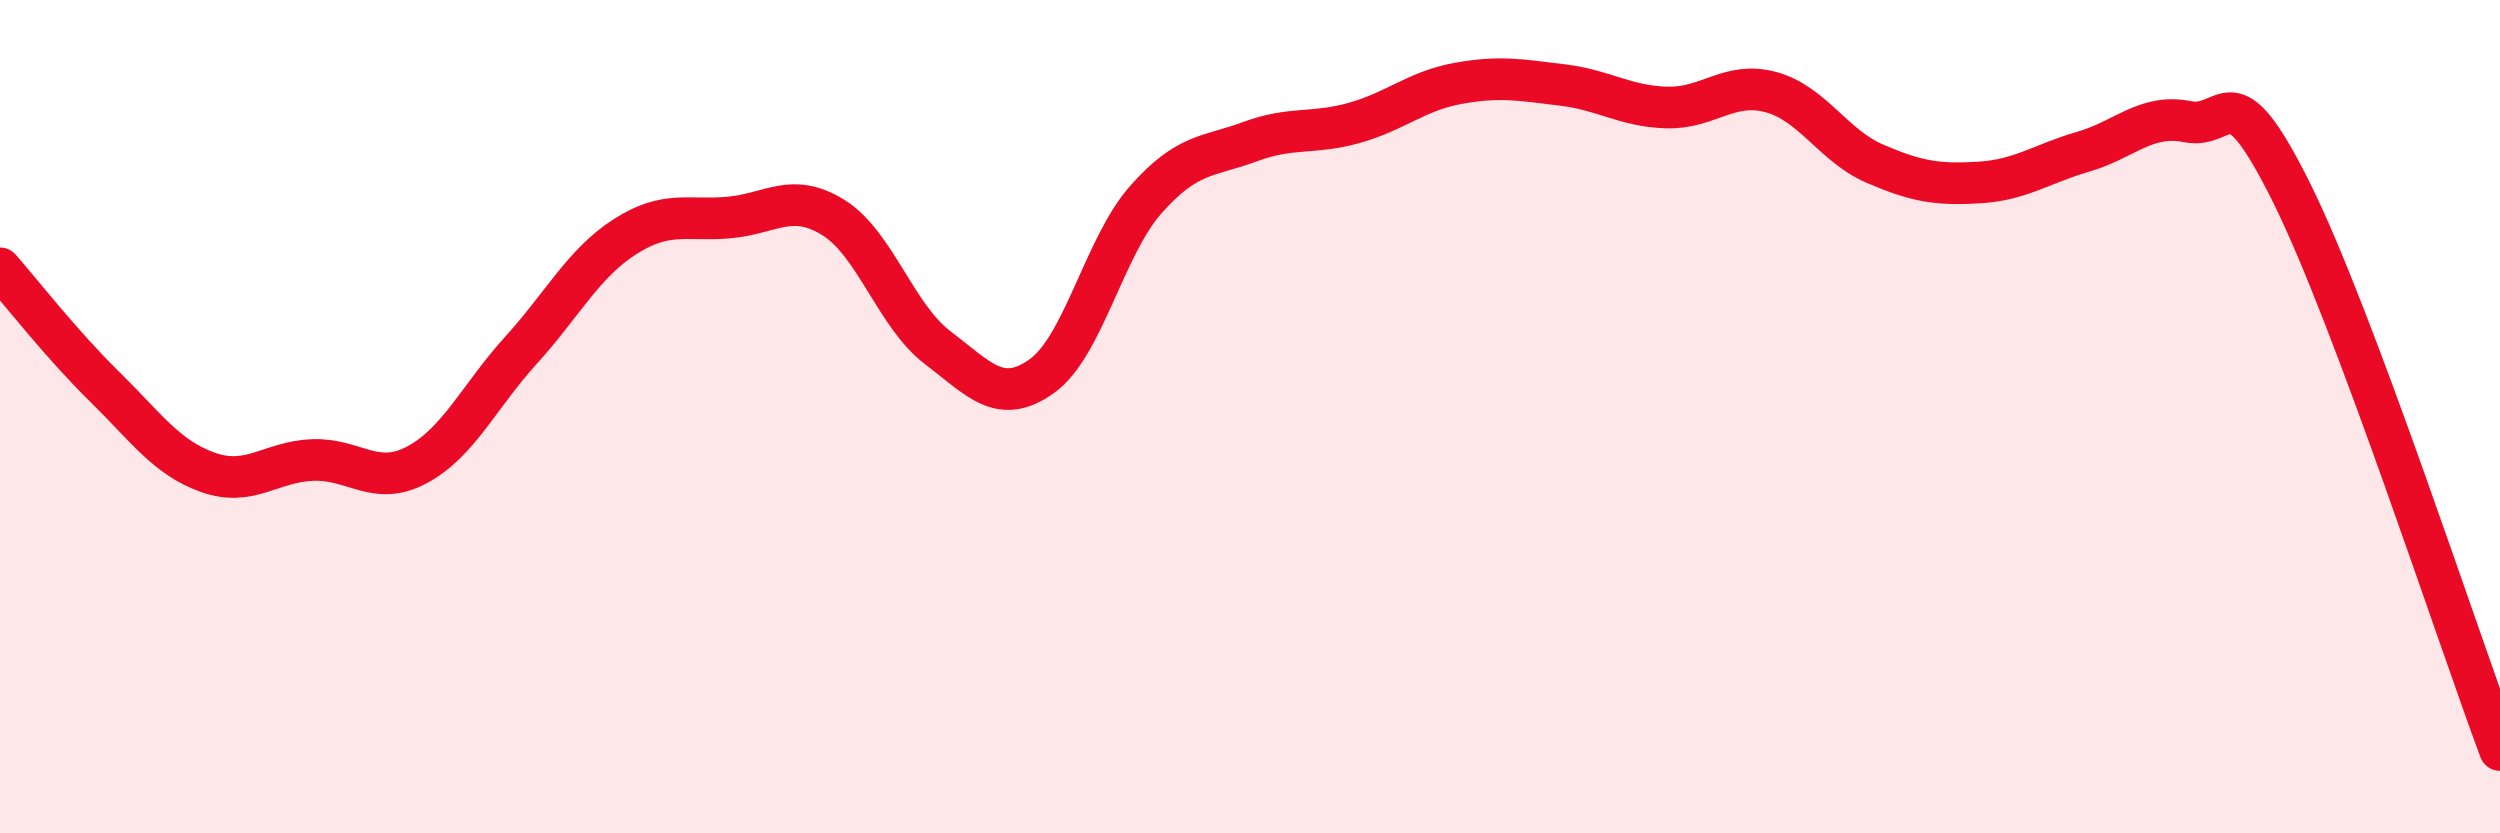
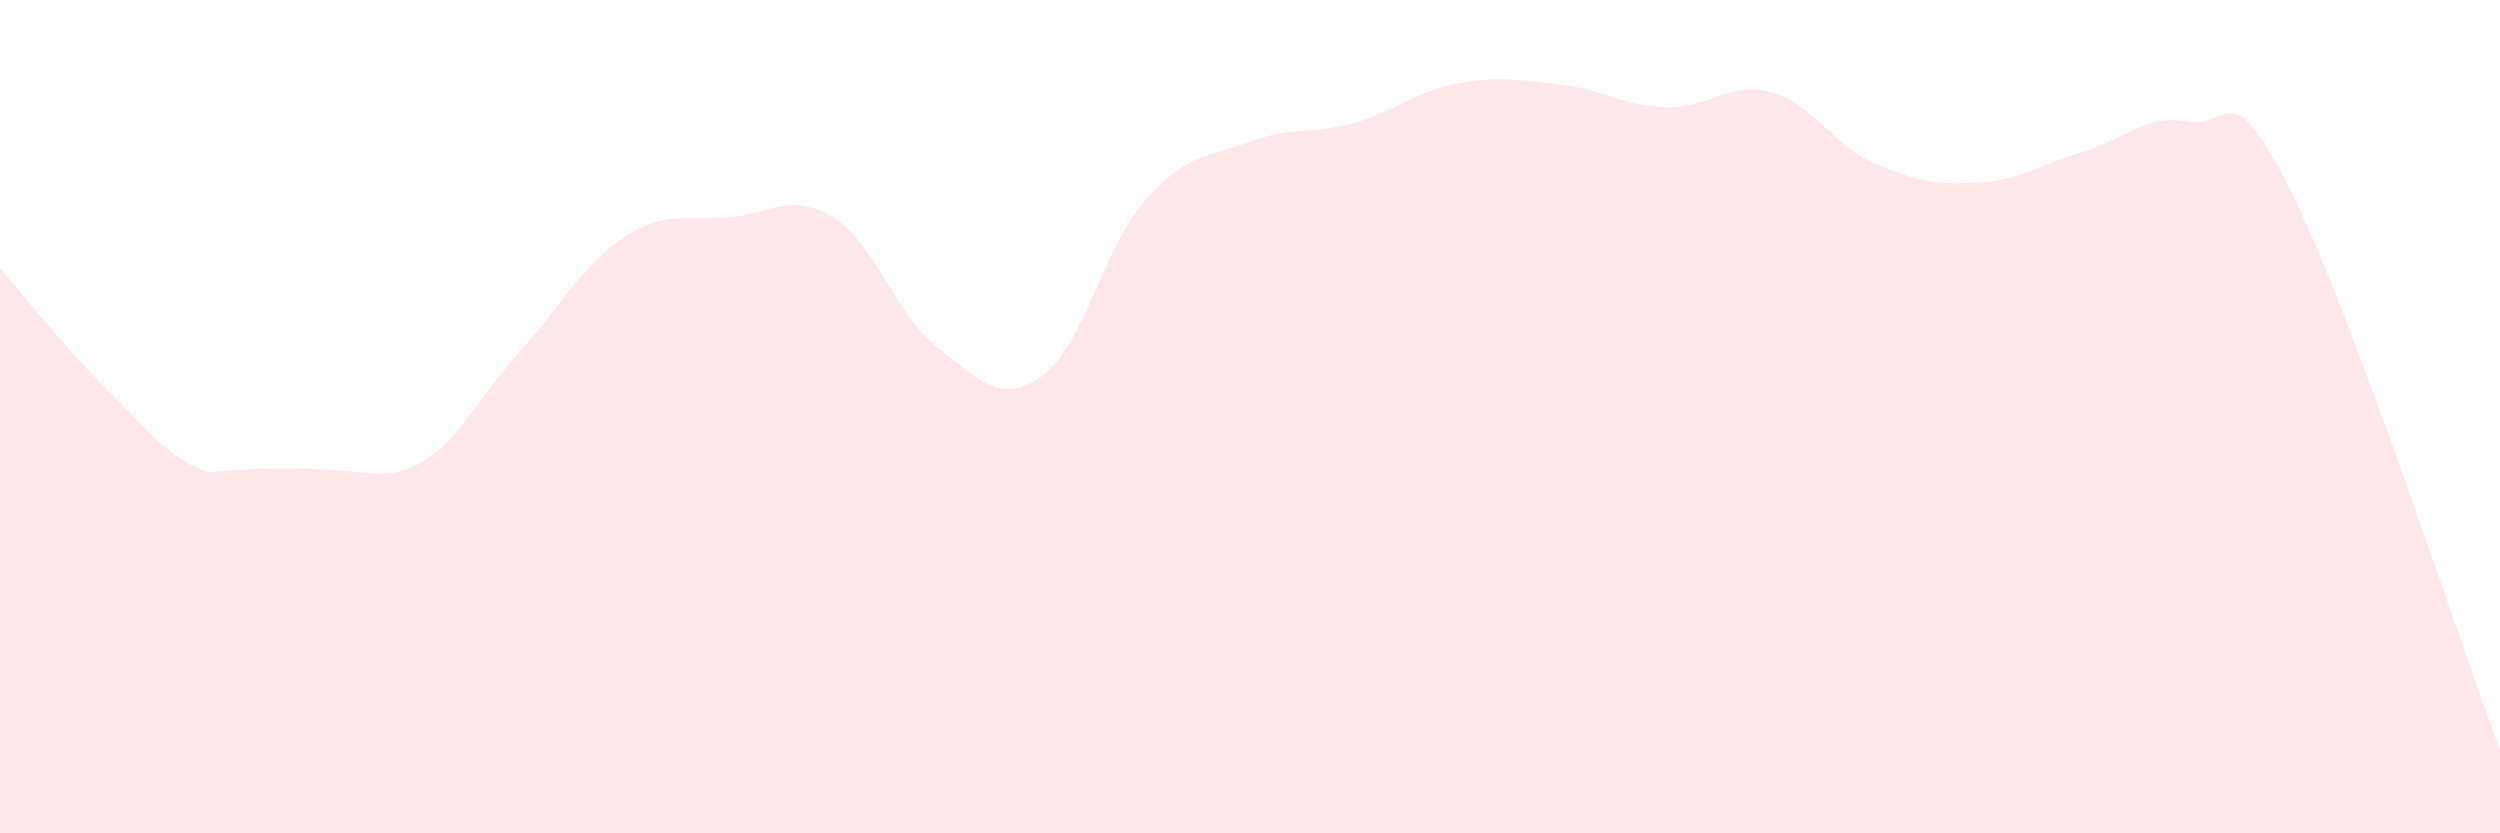
<svg xmlns="http://www.w3.org/2000/svg" width="60" height="20" viewBox="0 0 60 20">
-   <path d="M 0,6.44 C 0.5,7.01 1.5,8.29 2.5,9.27 C 3.5,10.25 4,10.99 5,11.34 C 6,11.69 6.5,11.08 7.5,11.04 C 8.5,11 9,11.69 10,11.16 C 11,10.63 11.5,9.51 12.5,8.41 C 13.5,7.31 14,6.32 15,5.68 C 16,5.04 16.5,5.31 17.5,5.22 C 18.5,5.13 19,4.6 20,5.22 C 21,5.84 21.5,7.58 22.5,8.34 C 23.5,9.1 24,9.74 25,9.03 C 26,8.32 26.5,5.92 27.5,4.79 C 28.5,3.66 29,3.77 30,3.4 C 31,3.03 31.5,3.23 32.5,2.95 C 33.5,2.67 34,2.18 35,2 C 36,1.82 36.5,1.92 37.5,2.04 C 38.5,2.16 39,2.55 40,2.58 C 41,2.61 41.5,1.94 42.5,2.21 C 43.5,2.48 44,3.5 45,3.93 C 46,4.36 46.5,4.44 47.5,4.38 C 48.5,4.32 49,3.93 50,3.64 C 51,3.35 51.5,2.72 52.5,2.92 C 53.5,3.12 53.5,1.61 55,4.63 C 56.5,7.65 59,15.33 60,18L60 20L0 20Z" fill="#EB0A25" opacity="0.1" stroke-linecap="round" stroke-linejoin="round" />
-   <path d="M 0,6.44 C 0.5,7.01 1.5,8.29 2.5,9.27 C 3.5,10.25 4,10.99 5,11.34 C 6,11.69 6.5,11.08 7.5,11.04 C 8.5,11 9,11.69 10,11.16 C 11,10.63 11.5,9.51 12.5,8.41 C 13.5,7.31 14,6.32 15,5.68 C 16,5.04 16.5,5.31 17.5,5.22 C 18.5,5.13 19,4.6 20,5.22 C 21,5.84 21.5,7.58 22.5,8.34 C 23.5,9.1 24,9.74 25,9.03 C 26,8.32 26.5,5.92 27.5,4.79 C 28.5,3.66 29,3.77 30,3.4 C 31,3.03 31.5,3.23 32.5,2.95 C 33.5,2.67 34,2.18 35,2 C 36,1.82 36.5,1.92 37.5,2.04 C 38.5,2.16 39,2.55 40,2.58 C 41,2.61 41.5,1.94 42.5,2.21 C 43.5,2.48 44,3.5 45,3.93 C 46,4.36 46.5,4.44 47.5,4.38 C 48.5,4.32 49,3.93 50,3.64 C 51,3.35 51.5,2.72 52.5,2.92 C 53.5,3.12 53.5,1.61 55,4.63 C 56.5,7.65 59,15.33 60,18" stroke="#EB0A25" stroke-width="1" fill="none" stroke-linecap="round" stroke-linejoin="round" />
+   <path d="M 0,6.44 C 0.5,7.01 1.5,8.29 2.5,9.27 C 3.5,10.25 4,10.99 5,11.34 C 8.5,11 9,11.69 10,11.16 C 11,10.63 11.5,9.51 12.5,8.41 C 13.5,7.31 14,6.32 15,5.68 C 16,5.04 16.5,5.31 17.5,5.22 C 18.5,5.13 19,4.6 20,5.22 C 21,5.84 21.5,7.58 22.5,8.34 C 23.5,9.1 24,9.74 25,9.03 C 26,8.32 26.5,5.92 27.5,4.79 C 28.5,3.66 29,3.77 30,3.4 C 31,3.03 31.5,3.23 32.5,2.95 C 33.5,2.67 34,2.18 35,2 C 36,1.82 36.5,1.92 37.5,2.04 C 38.5,2.16 39,2.55 40,2.58 C 41,2.61 41.5,1.94 42.5,2.21 C 43.5,2.48 44,3.5 45,3.93 C 46,4.36 46.5,4.44 47.5,4.38 C 48.5,4.32 49,3.93 50,3.64 C 51,3.35 51.5,2.72 52.5,2.92 C 53.5,3.12 53.5,1.61 55,4.63 C 56.5,7.65 59,15.33 60,18L60 20L0 20Z" fill="#EB0A25" opacity="0.1" stroke-linecap="round" stroke-linejoin="round" />
</svg>